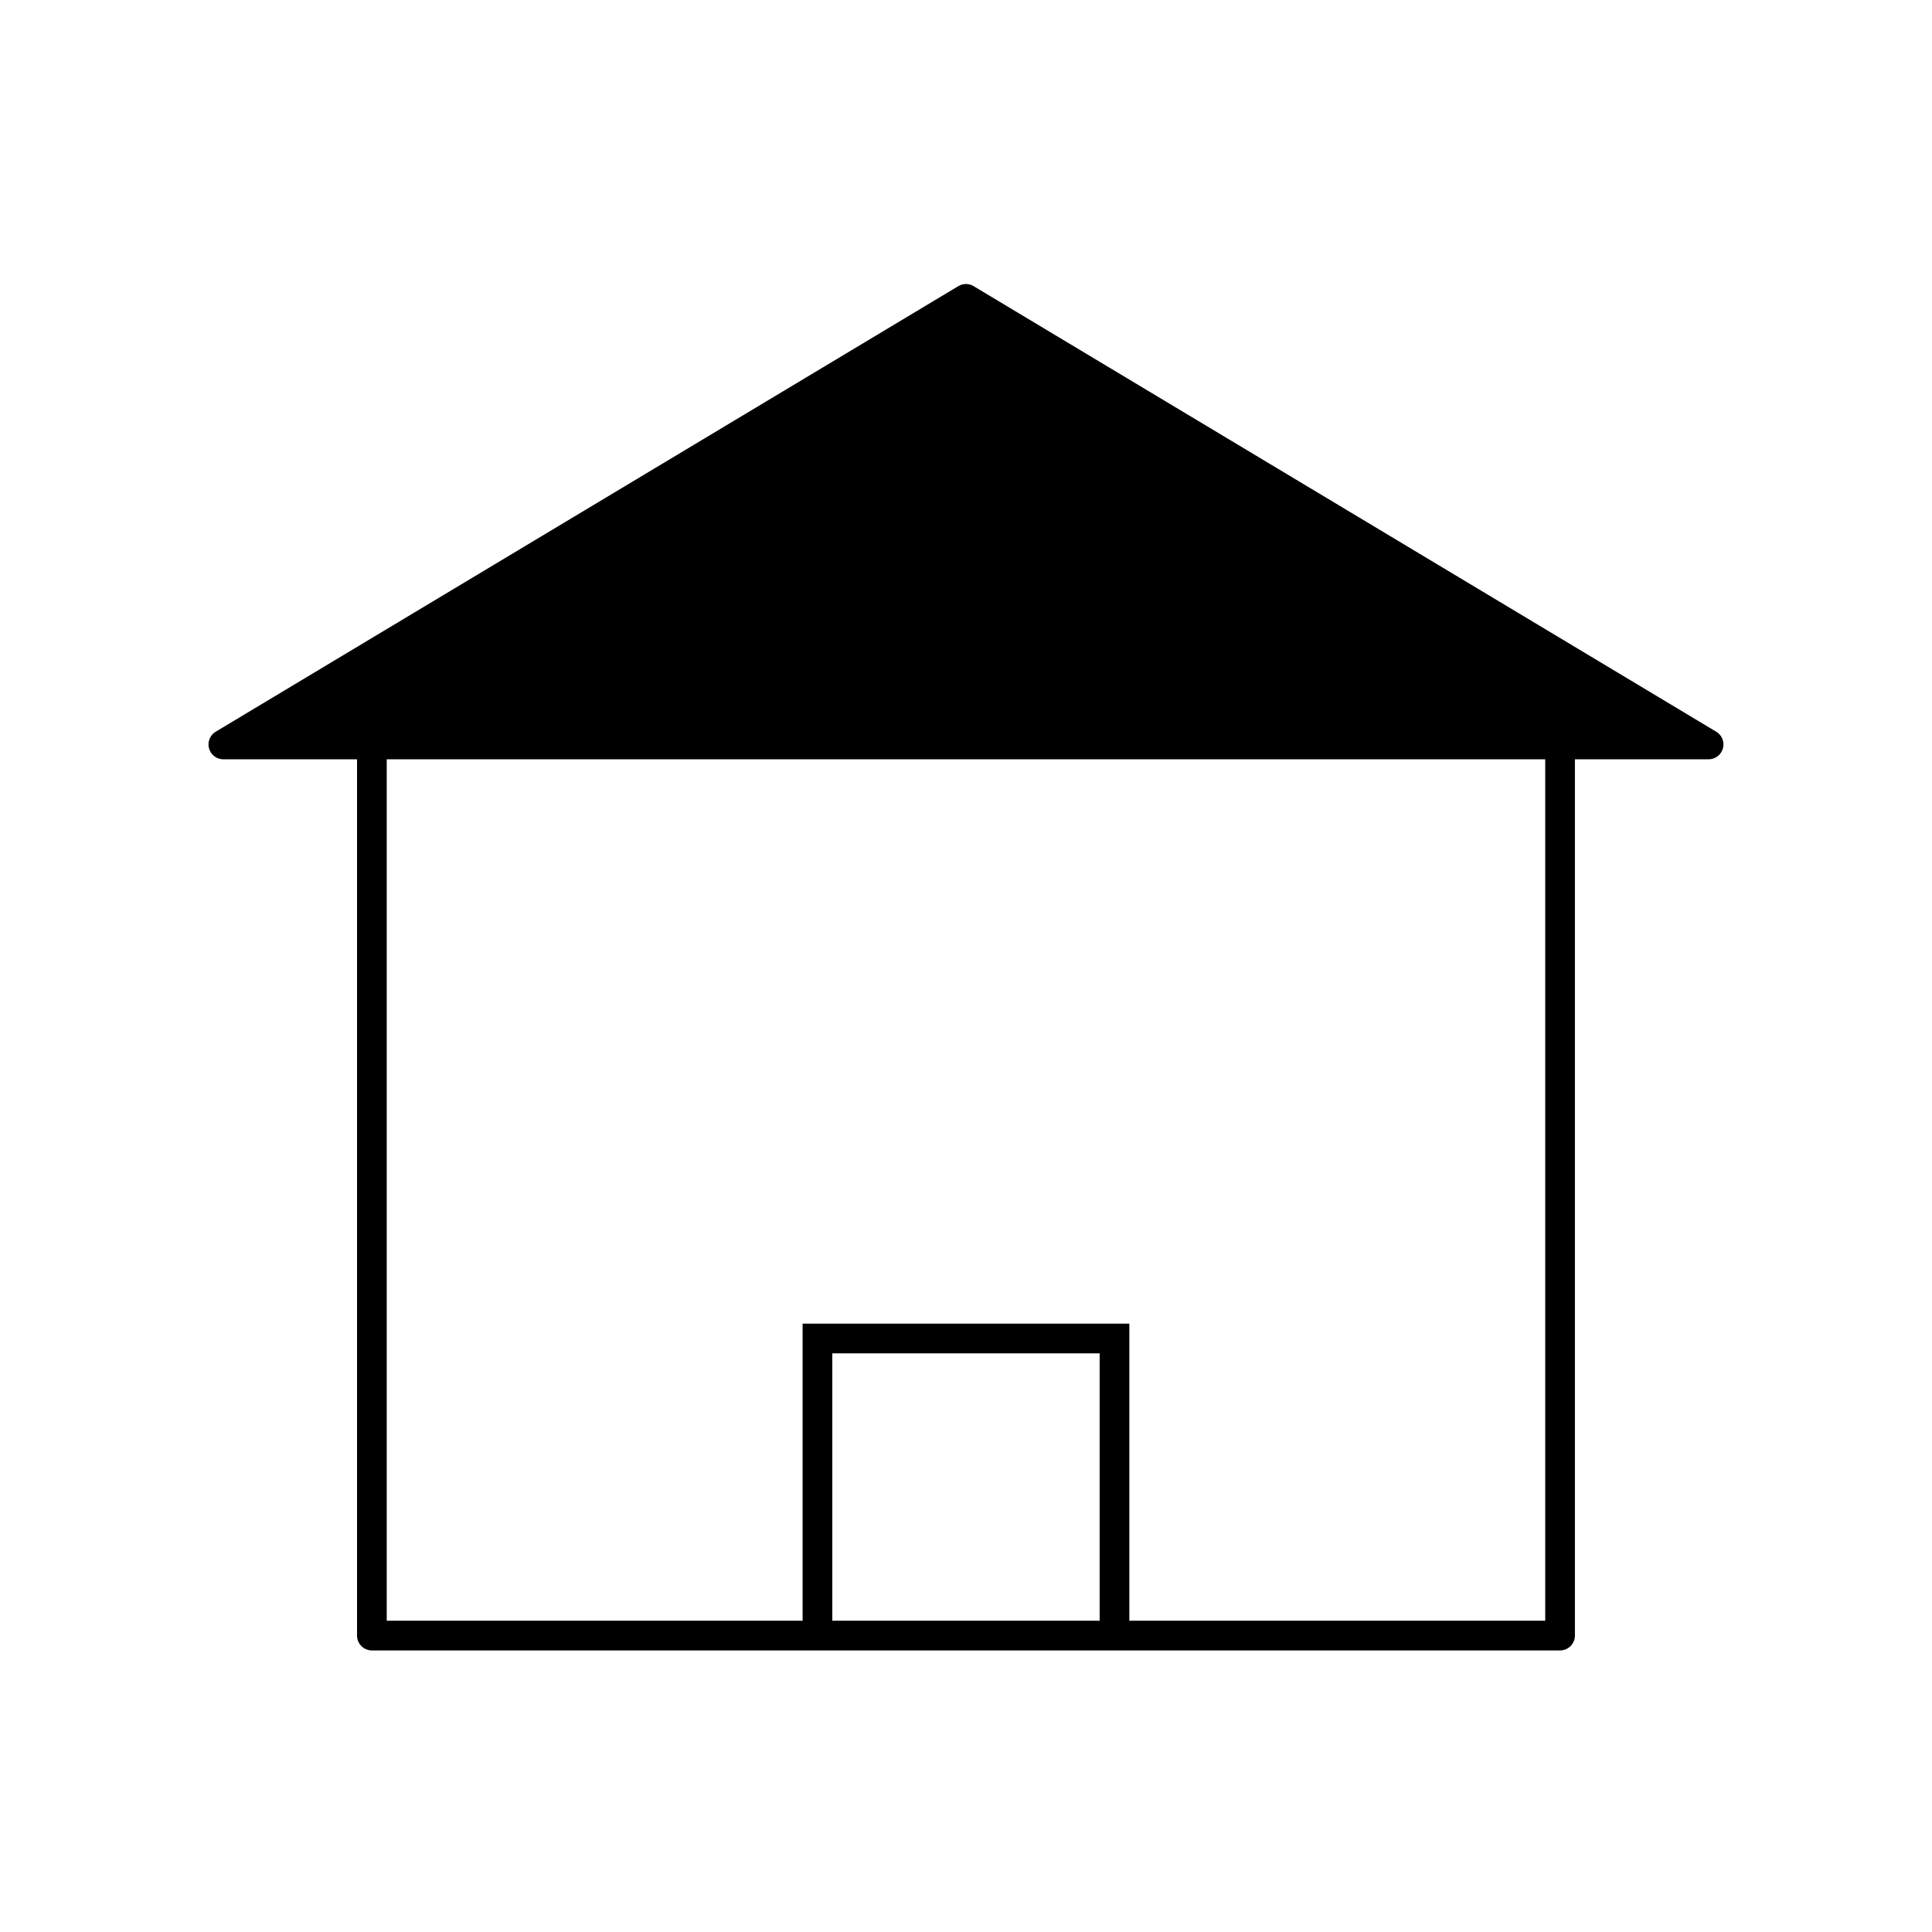
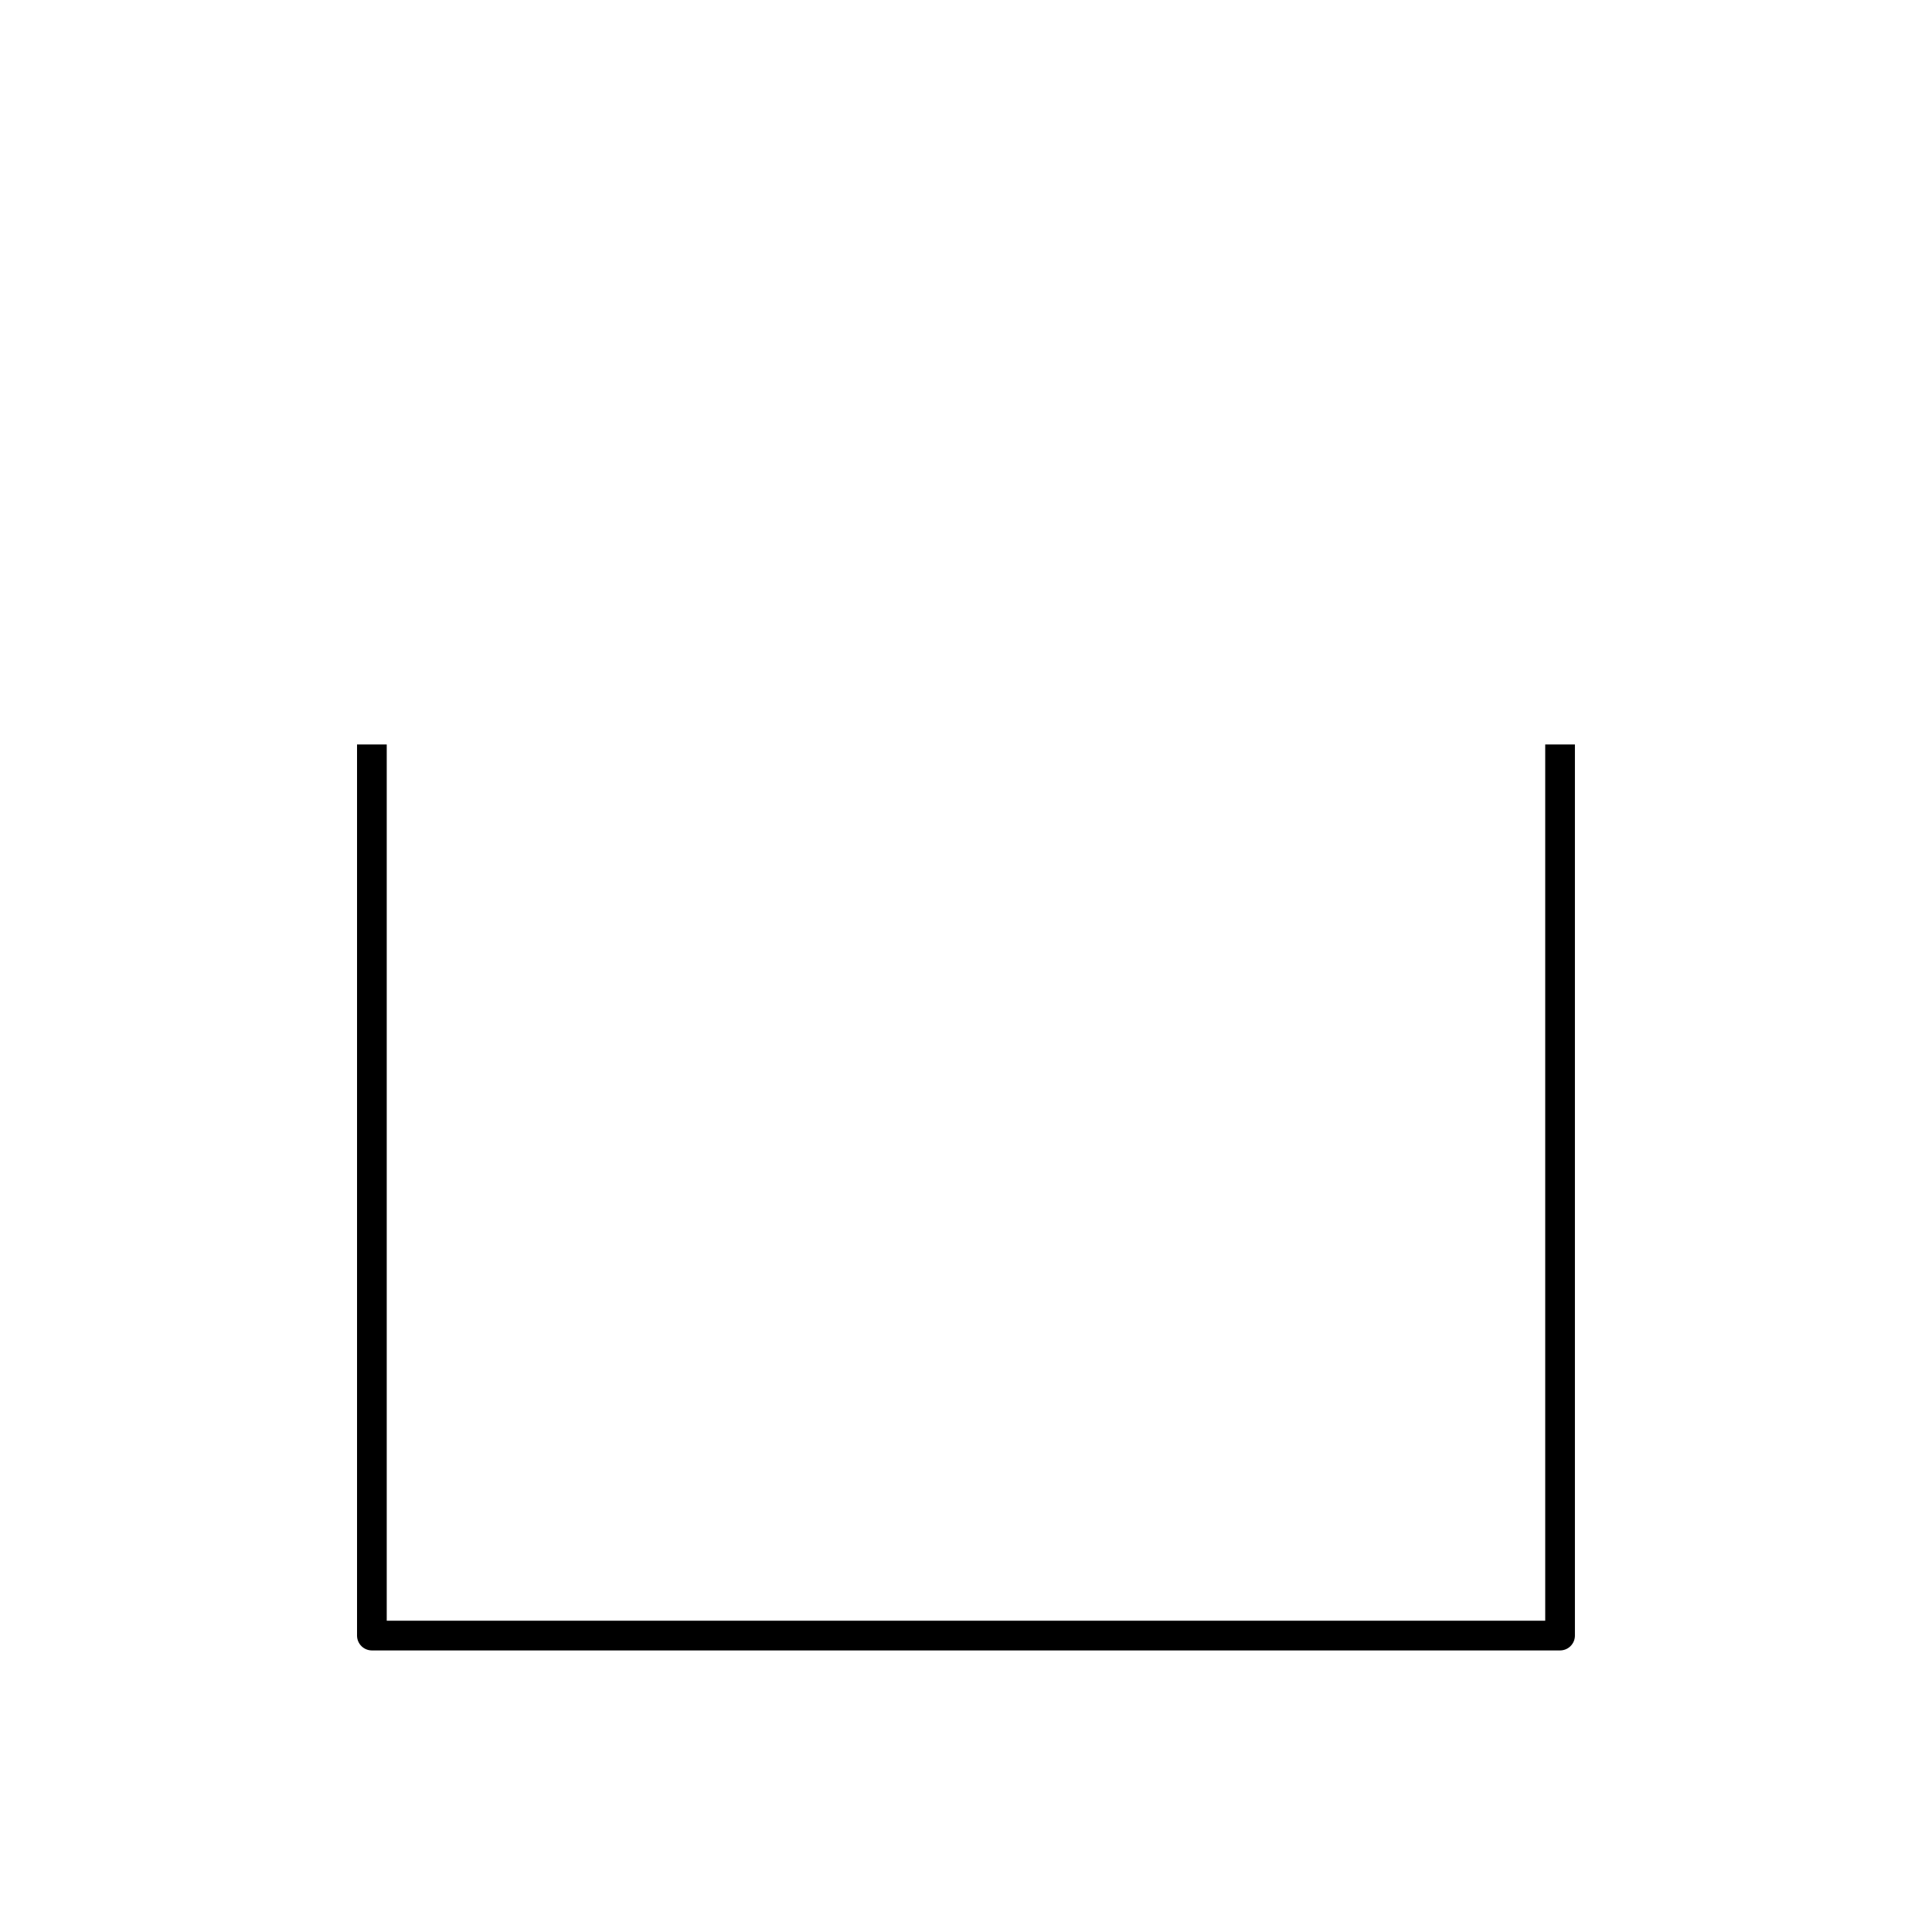
<svg xmlns="http://www.w3.org/2000/svg" width="800px" height="800px" version="1.1" viewBox="144 144 512 512">
  <g stroke="#000000">
-     <path transform="matrix(7.872 0 0 7.872 148.09 148.09)" d="m7 24.542h50l-25-15z" fill-rule="evenodd" stroke-linejoin="round" />
    <path transform="matrix(7.872 0 0 7.872 148.09 148.09)" d="m52 24.542v30h-40v-30" fill="none" stroke-linejoin="round" />
-     <path transform="matrix(7.872 0 0 7.872 148.09 148.09)" d="m37 54.541v-10h-10v10" fill="none" />
  </g>
</svg>